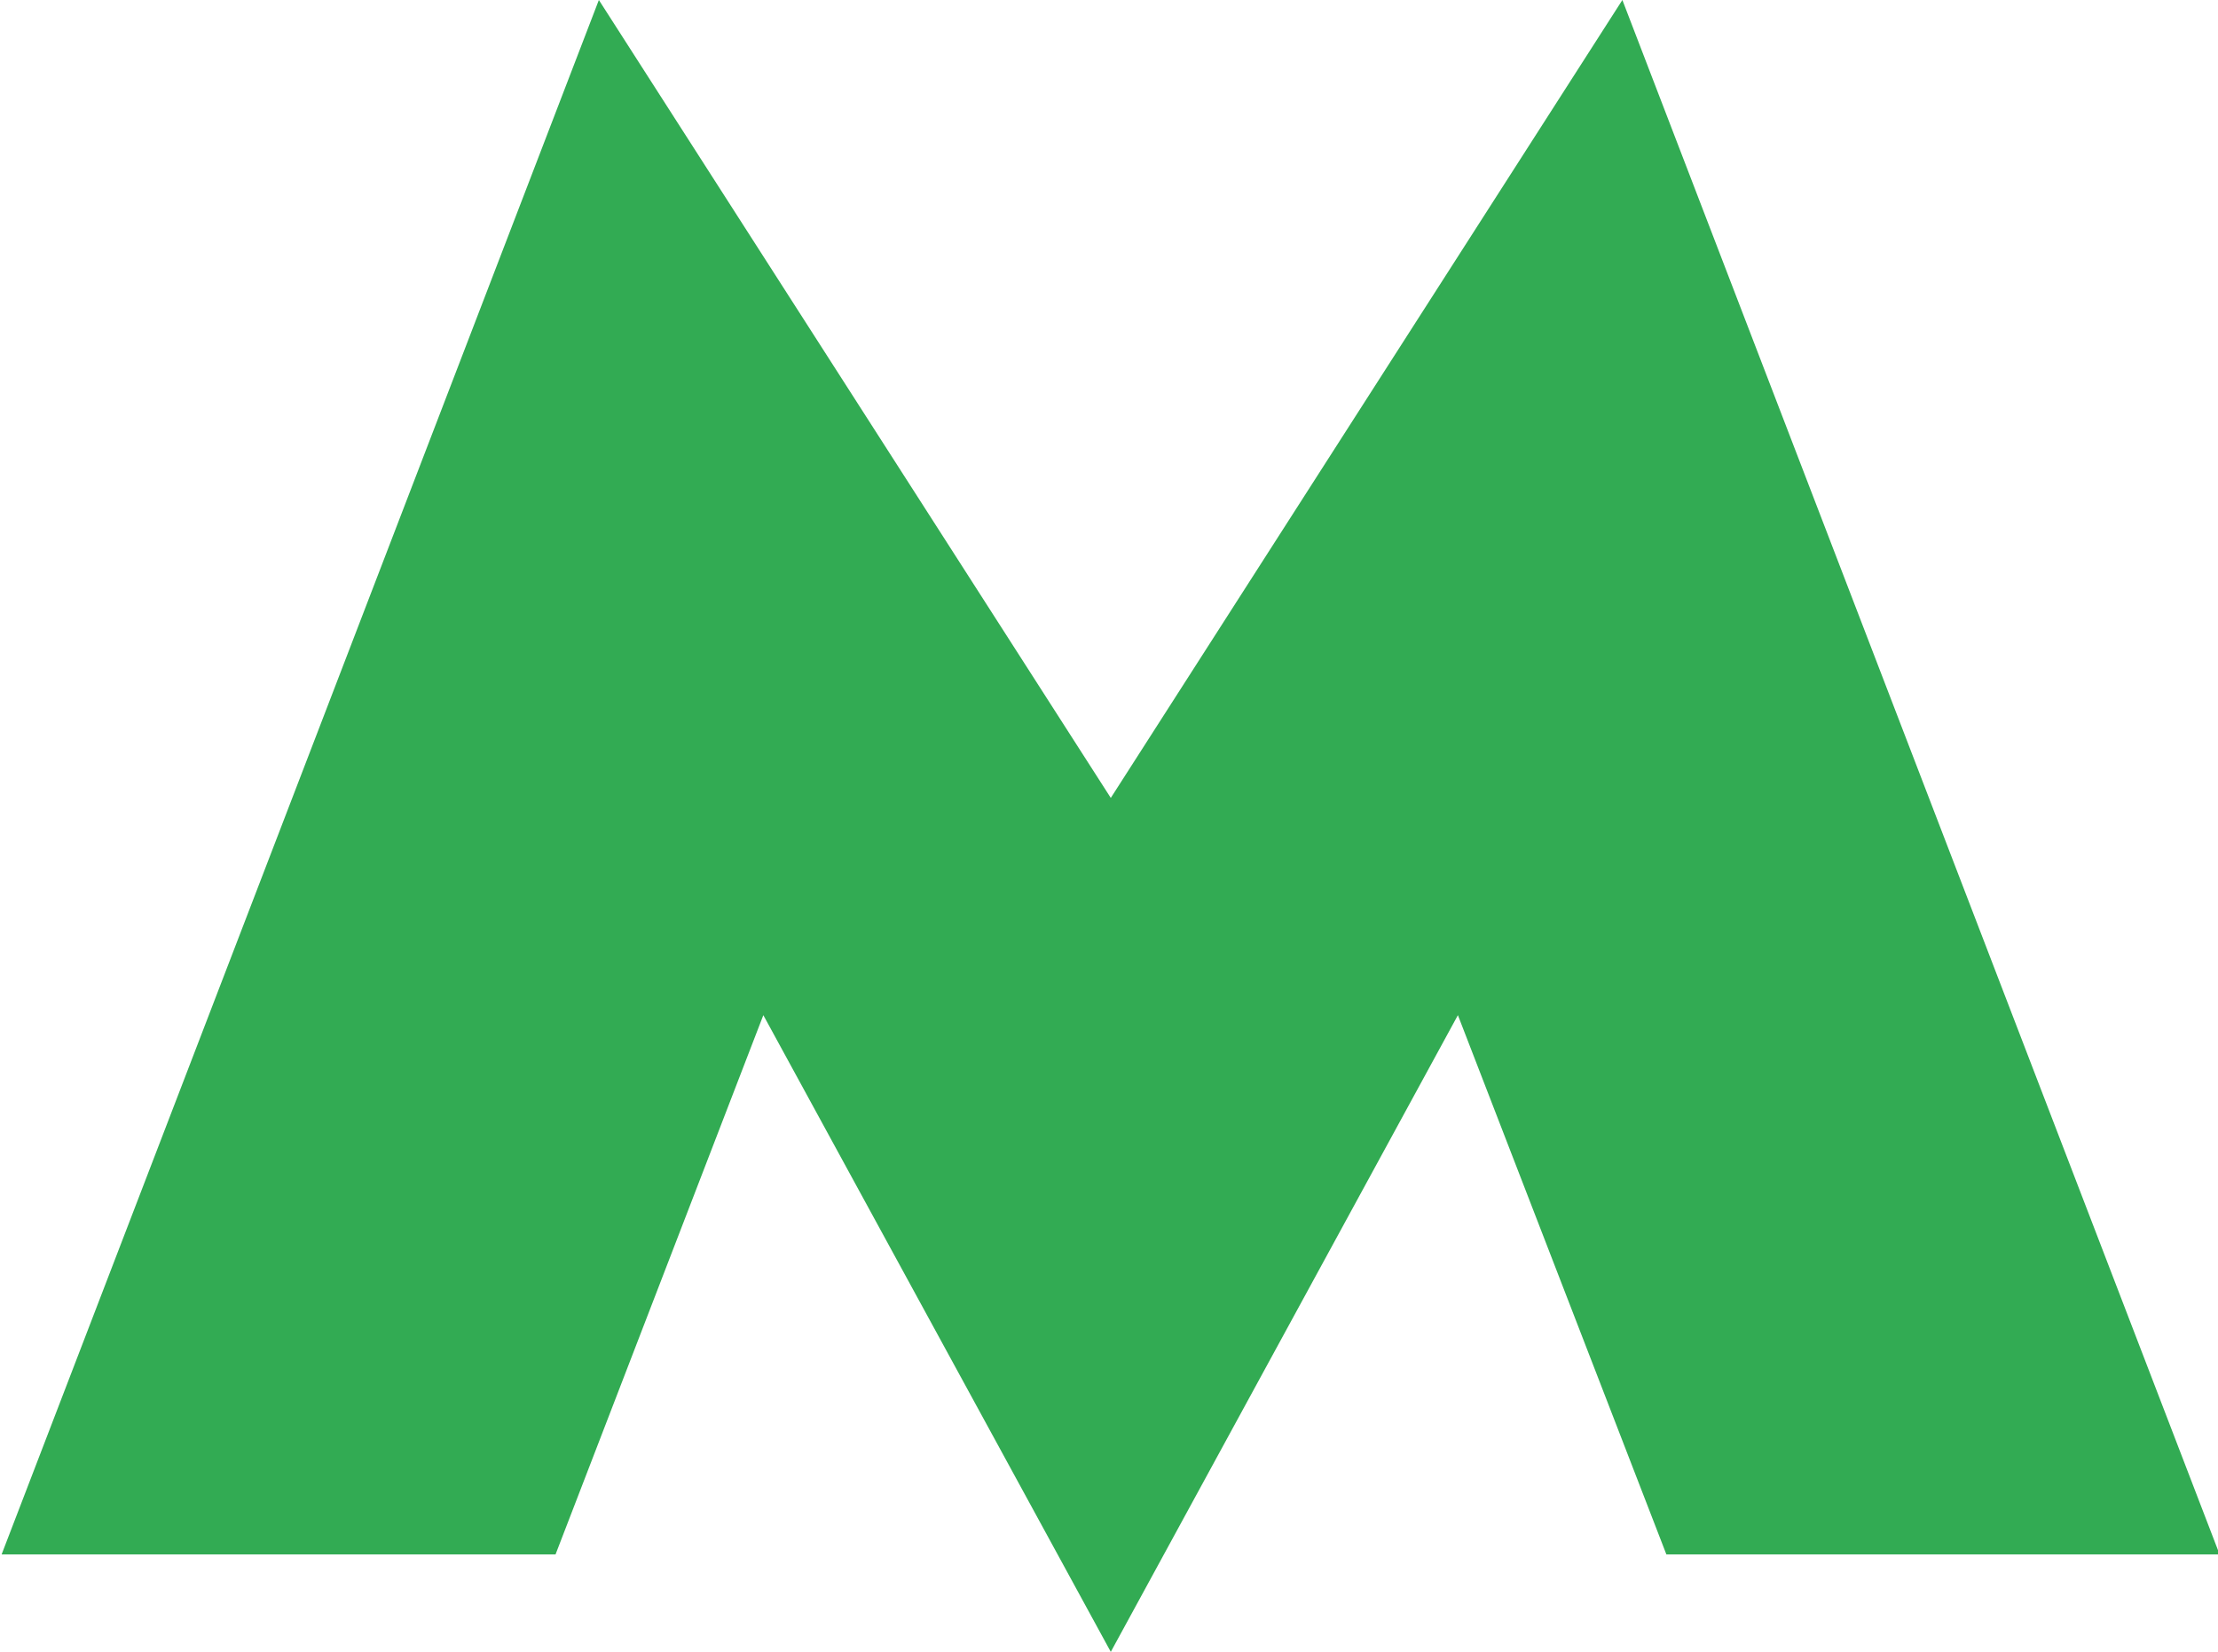
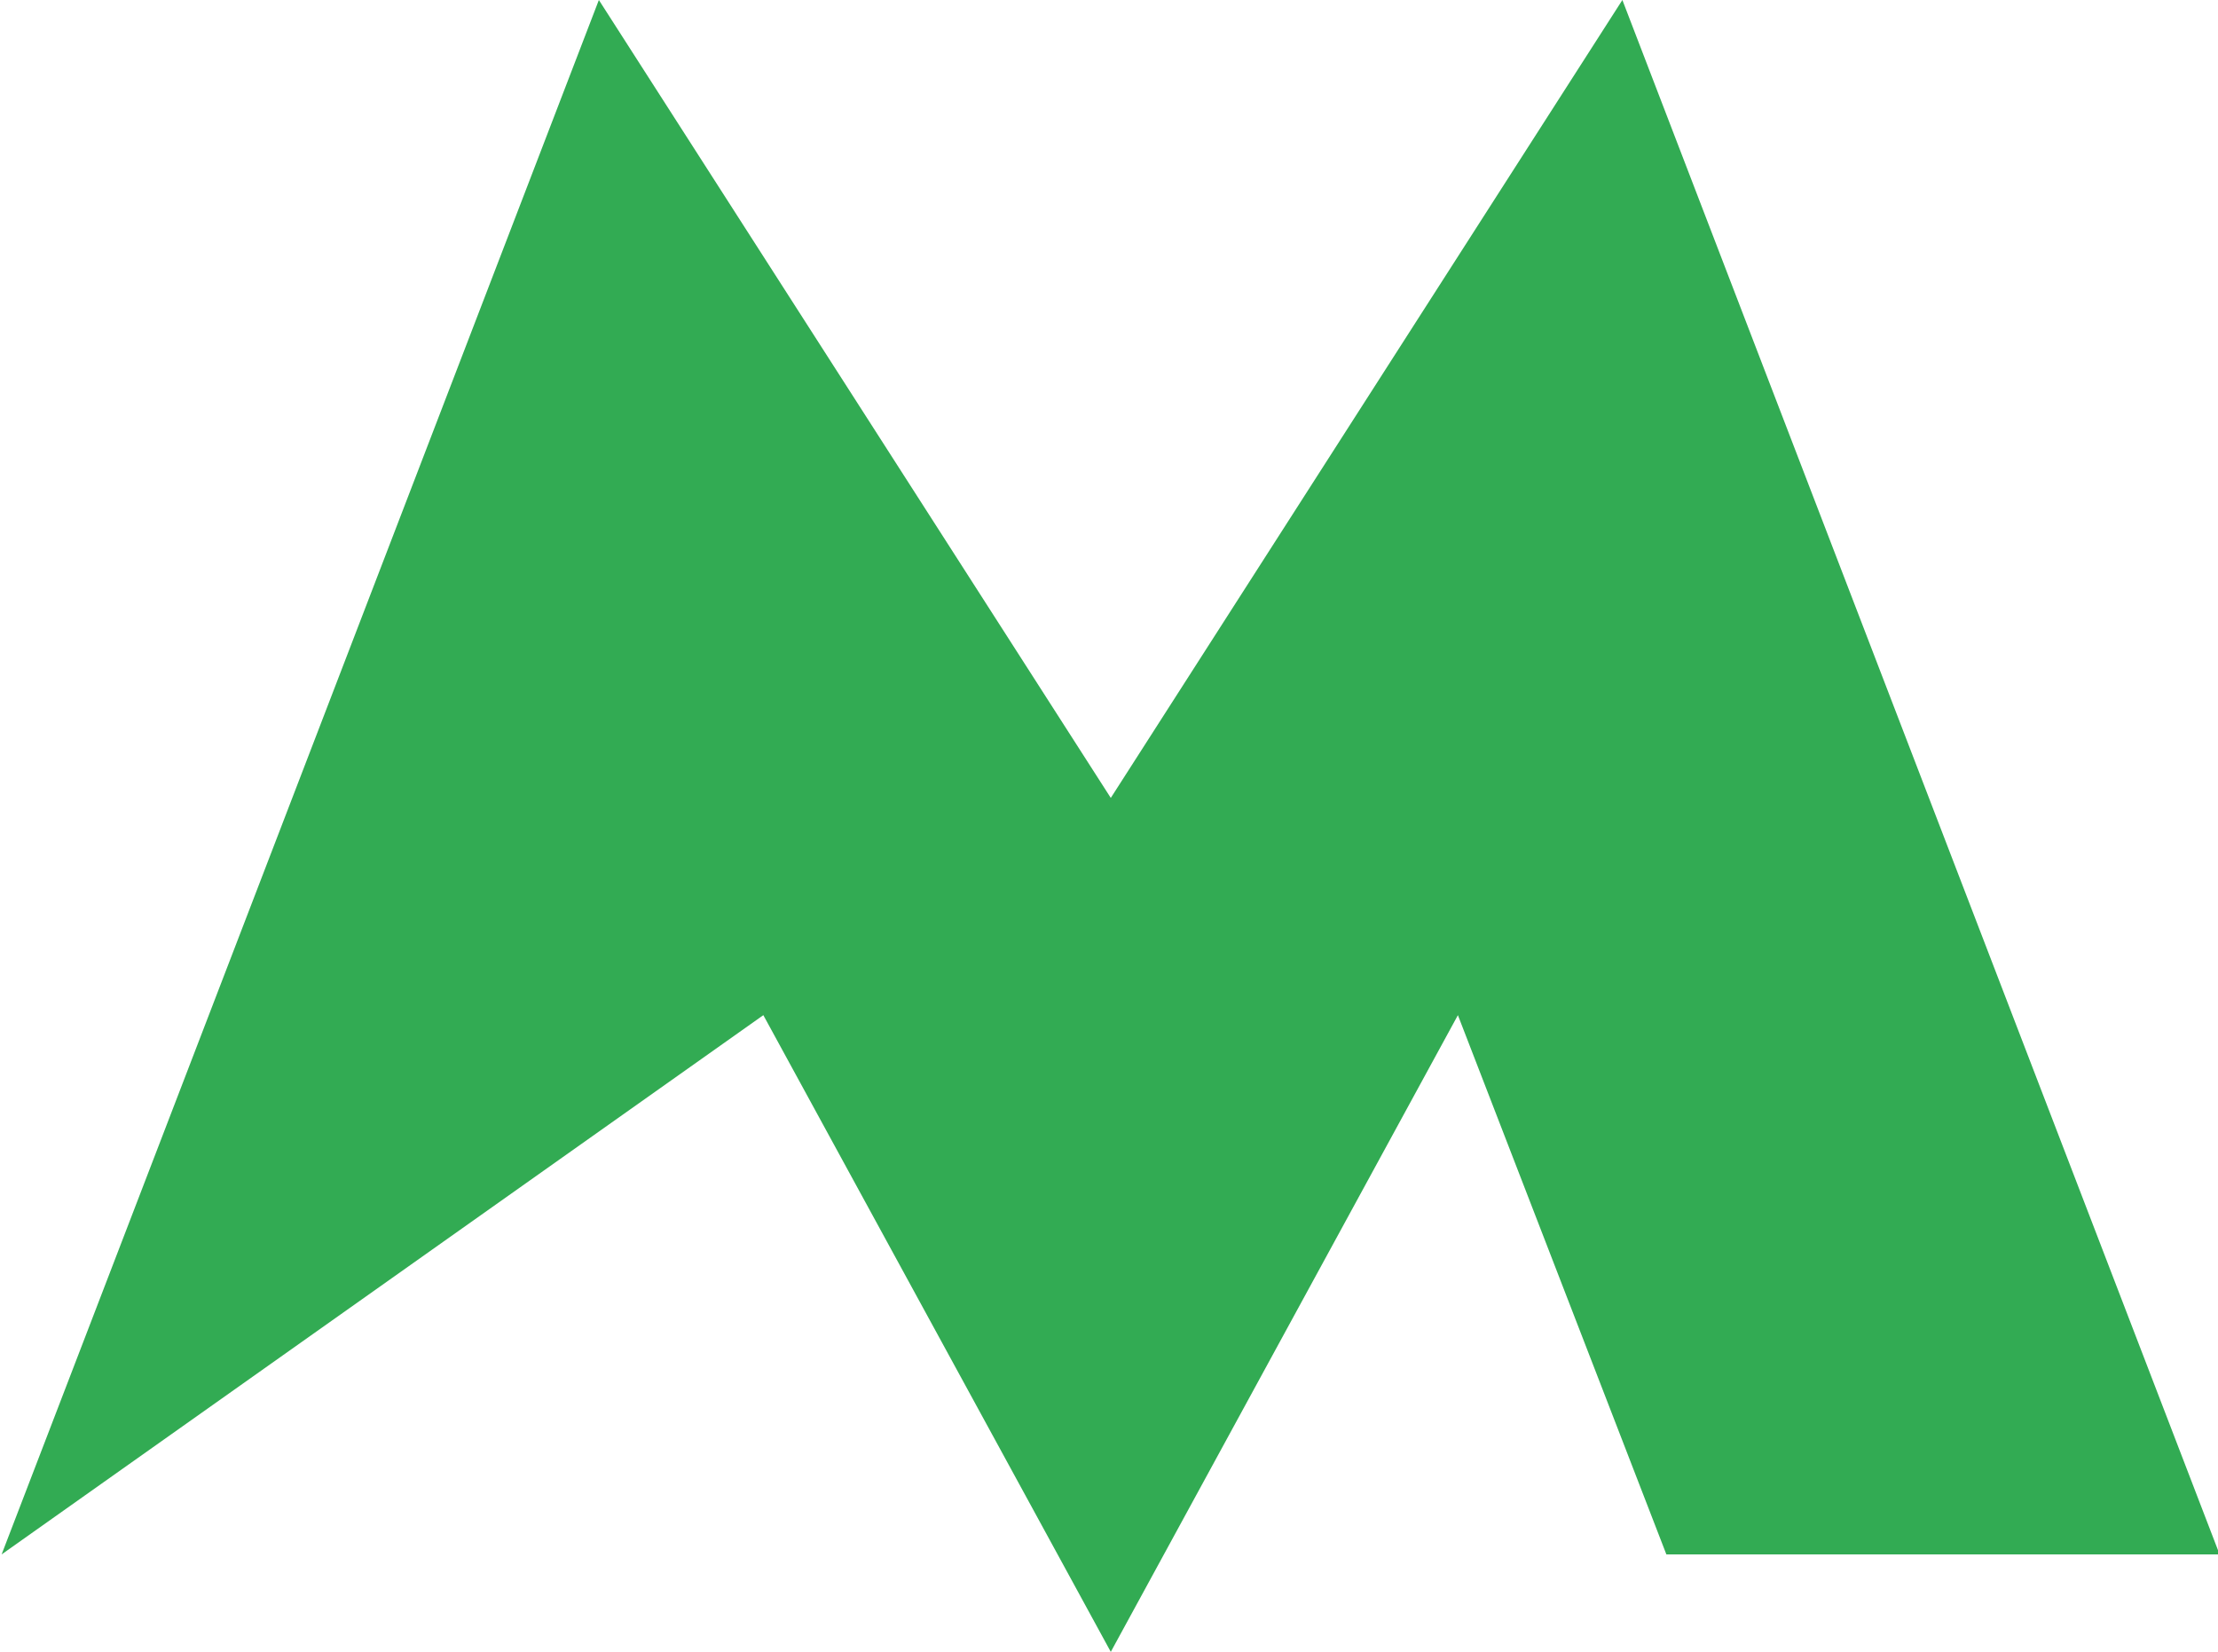
<svg xmlns="http://www.w3.org/2000/svg" version="1.1" width="786.852" height="586" id="svg2">
  <defs id="defs6" />
-   <path d="M 212.452,0 0.574,551.426 l 196.508,0 L 270.798,360.127 394.061,586 517.202,360.127 l 73.957,191.299 196.267,0 L 575.549,0 394.061,283.062 z" id="path8" style="fill:#32ab53" />
+   <path d="M 212.452,0 0.574,551.426 L 270.798,360.127 394.061,586 517.202,360.127 l 73.957,191.299 196.267,0 L 575.549,0 394.061,283.062 z" id="path8" style="fill:#32ab53" />
</svg>